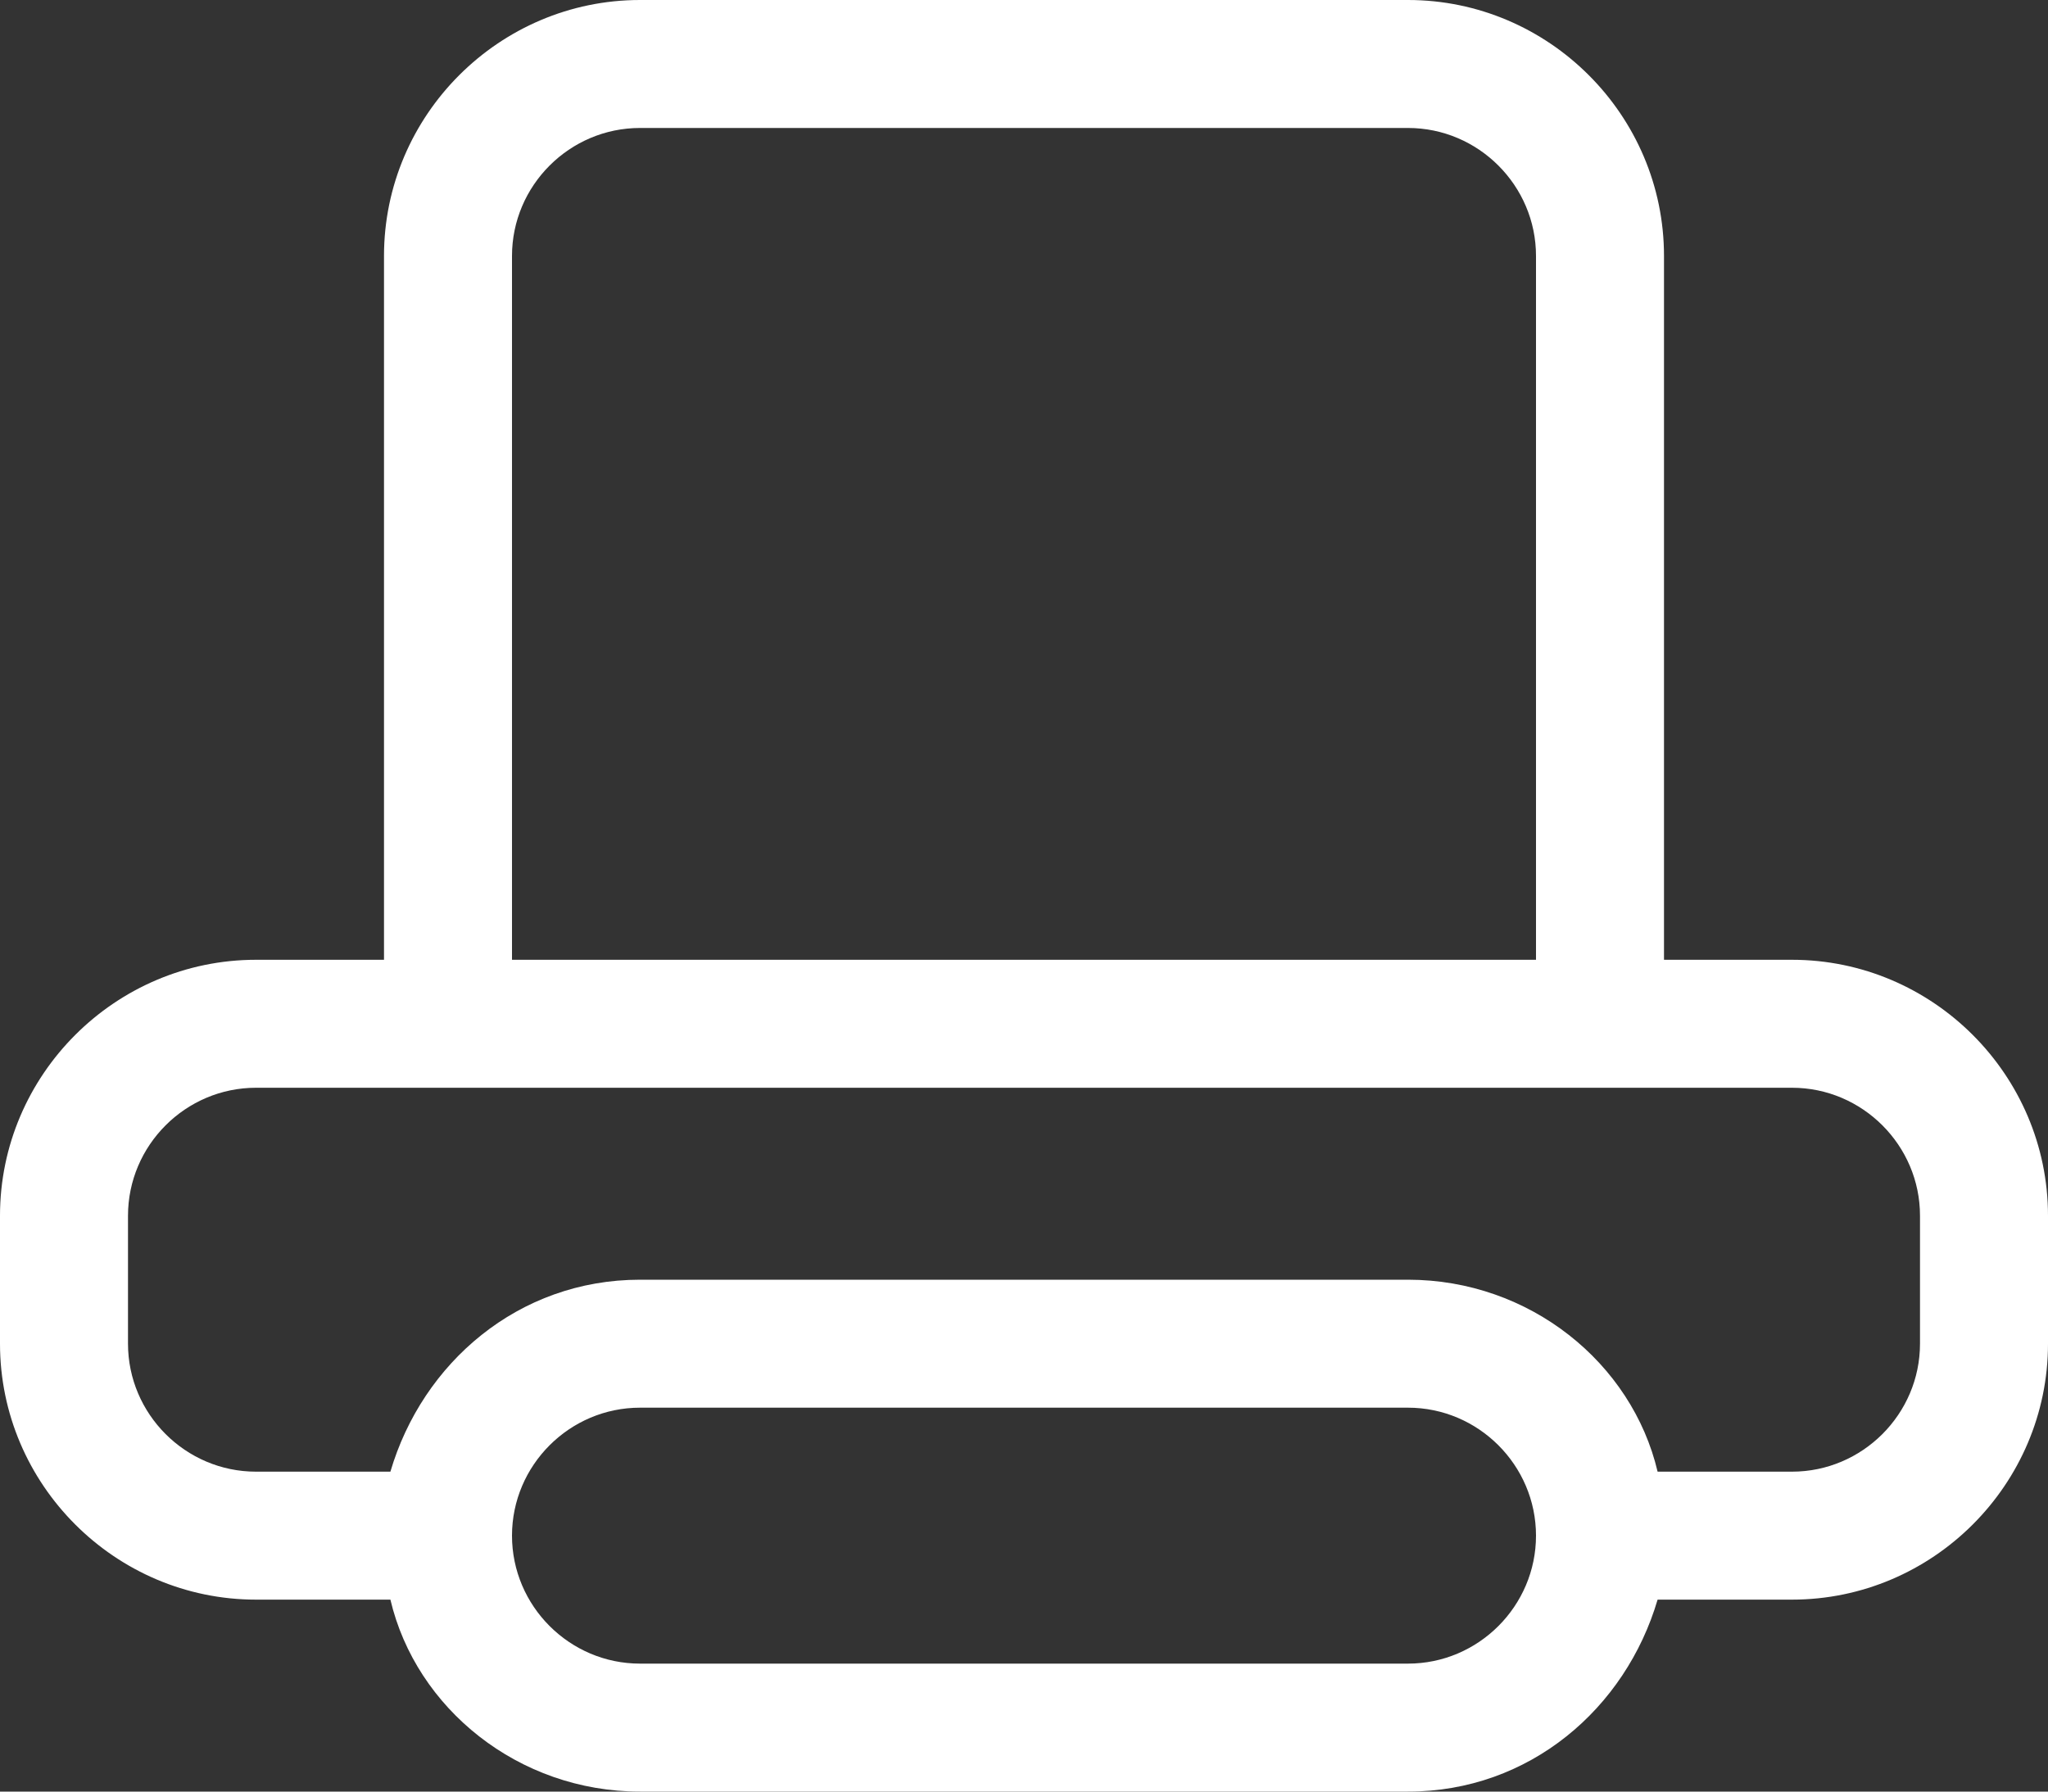
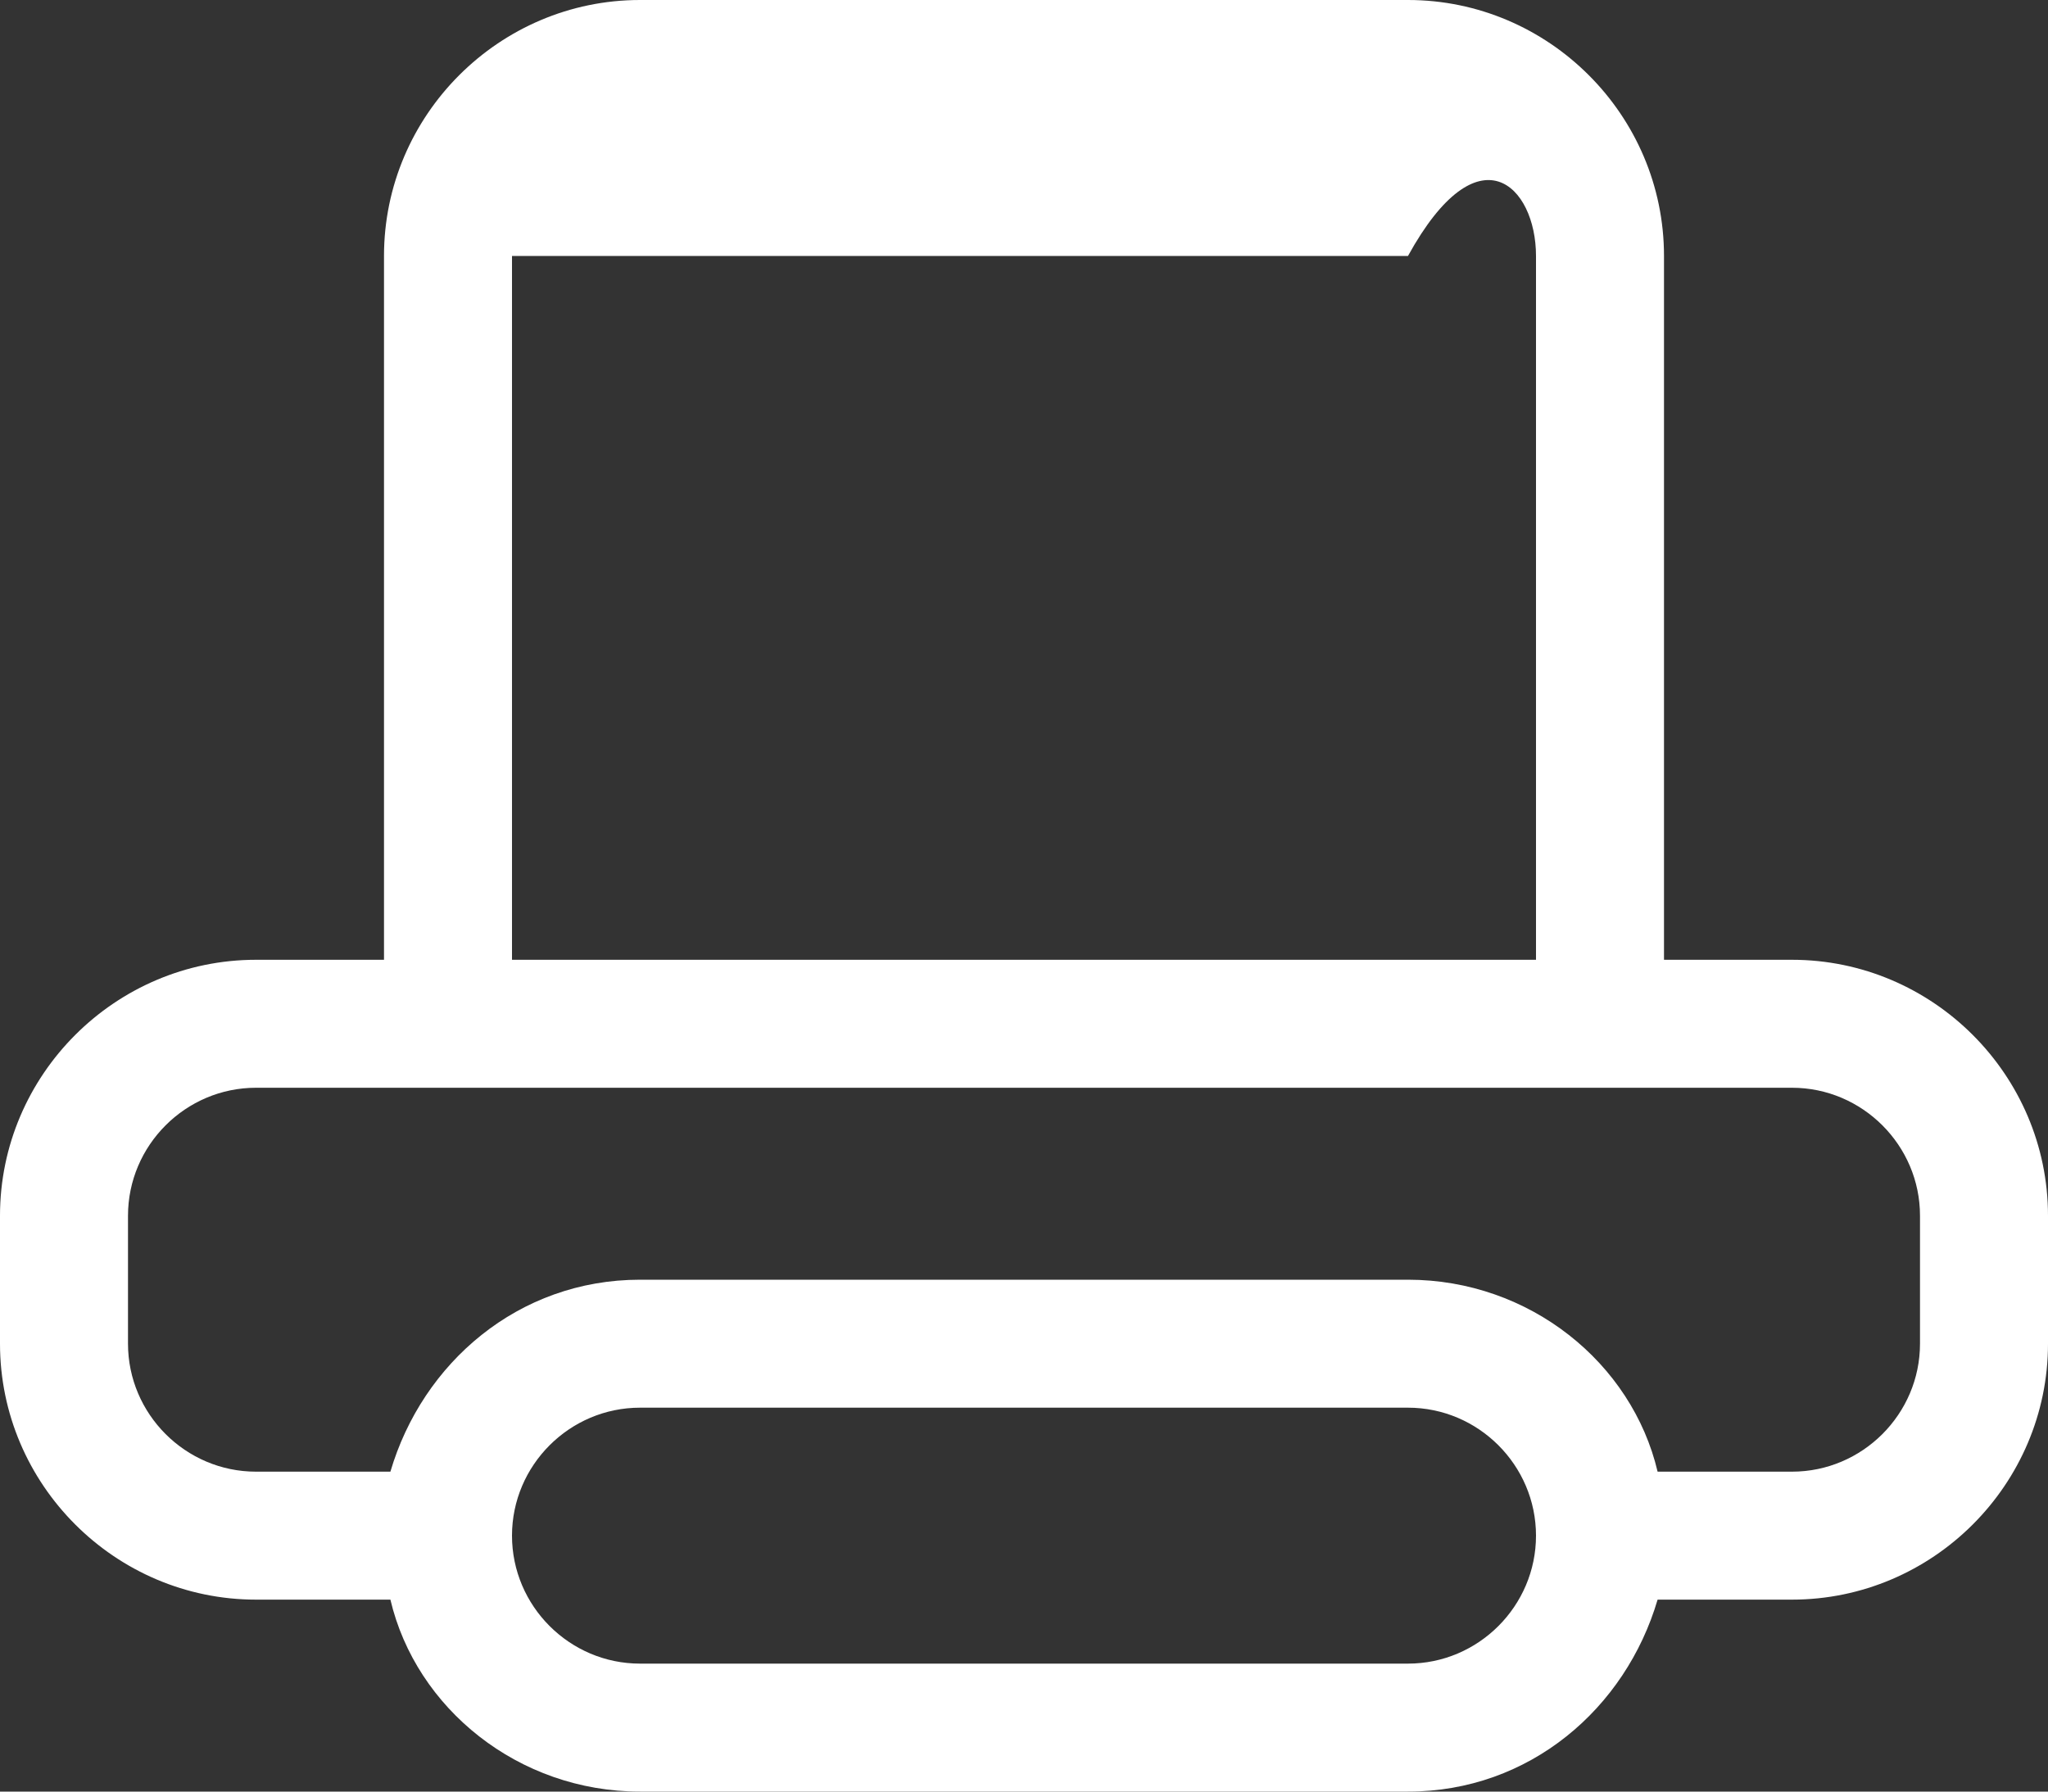
<svg xmlns="http://www.w3.org/2000/svg" width="16" height="14" viewBox="0 0 16 14" fill="none">
  <rect x="0" y="0" width="16" height="14" fill="#333333" stroke="none" />
-   <path d="M14 7.5H13V2C13 0.9 12.1 0 11 0H5C3.9 0 3 0.9 3 2C3 2 3 7.15 3 7.5H2C0.9 7.5 0 8.4 0 9.5V10.5C0 11.6 0.9 12.5 2 12.5H3.05C3.25 13.35 4.05 14 5 14H11C11.95 14 12.7 13.35 12.95 12.5H14C15.1 12.5 16 11.6 16 10.5V9.5C16 8.4 15.1 7.5 14 7.5ZM4 2C4 1.45 4.45 1 5 1H11C11.55 1 12 1.45 12 2V7.5H4V2ZM11 13H5C4.45 13 4 12.55 4 12C4 11.45 4.45 11 5 11H11C11.55 11 12 11.45 12 12C12 12.55 11.55 13 11 13ZM15 10.5C15 11.05 14.55 11.5 14 11.5H12.95C12.75 10.65 11.95 10 11 10H5C4.05 10 3.3 10.65 3.05 11.5H2C1.45 11.5 1 11.05 1 10.5V9.5C1 8.95 1.45 8.5 2 8.5H14C14.55 8.5 15 8.95 15 9.5V10.5Z" fill="white" />
+   <path d="M14 7.5H13V2C13 0.9 12.1 0 11 0H5C3.9 0 3 0.9 3 2C3 2 3 7.15 3 7.5H2C0.9 7.5 0 8.4 0 9.5V10.5C0 11.6 0.9 12.5 2 12.5H3.05C3.25 13.35 4.05 14 5 14H11C11.95 14 12.7 13.35 12.95 12.5H14C15.1 12.5 16 11.6 16 10.5V9.5C16 8.4 15.1 7.5 14 7.5ZM4 2H11C11.55 1 12 1.45 12 2V7.5H4V2ZM11 13H5C4.45 13 4 12.55 4 12C4 11.45 4.45 11 5 11H11C11.55 11 12 11.45 12 12C12 12.55 11.55 13 11 13ZM15 10.5C15 11.05 14.55 11.5 14 11.5H12.95C12.75 10.65 11.95 10 11 10H5C4.05 10 3.3 10.65 3.05 11.5H2C1.45 11.5 1 11.05 1 10.5V9.5C1 8.95 1.45 8.5 2 8.5H14C14.55 8.5 15 8.95 15 9.5V10.5Z" fill="white" />
</svg>